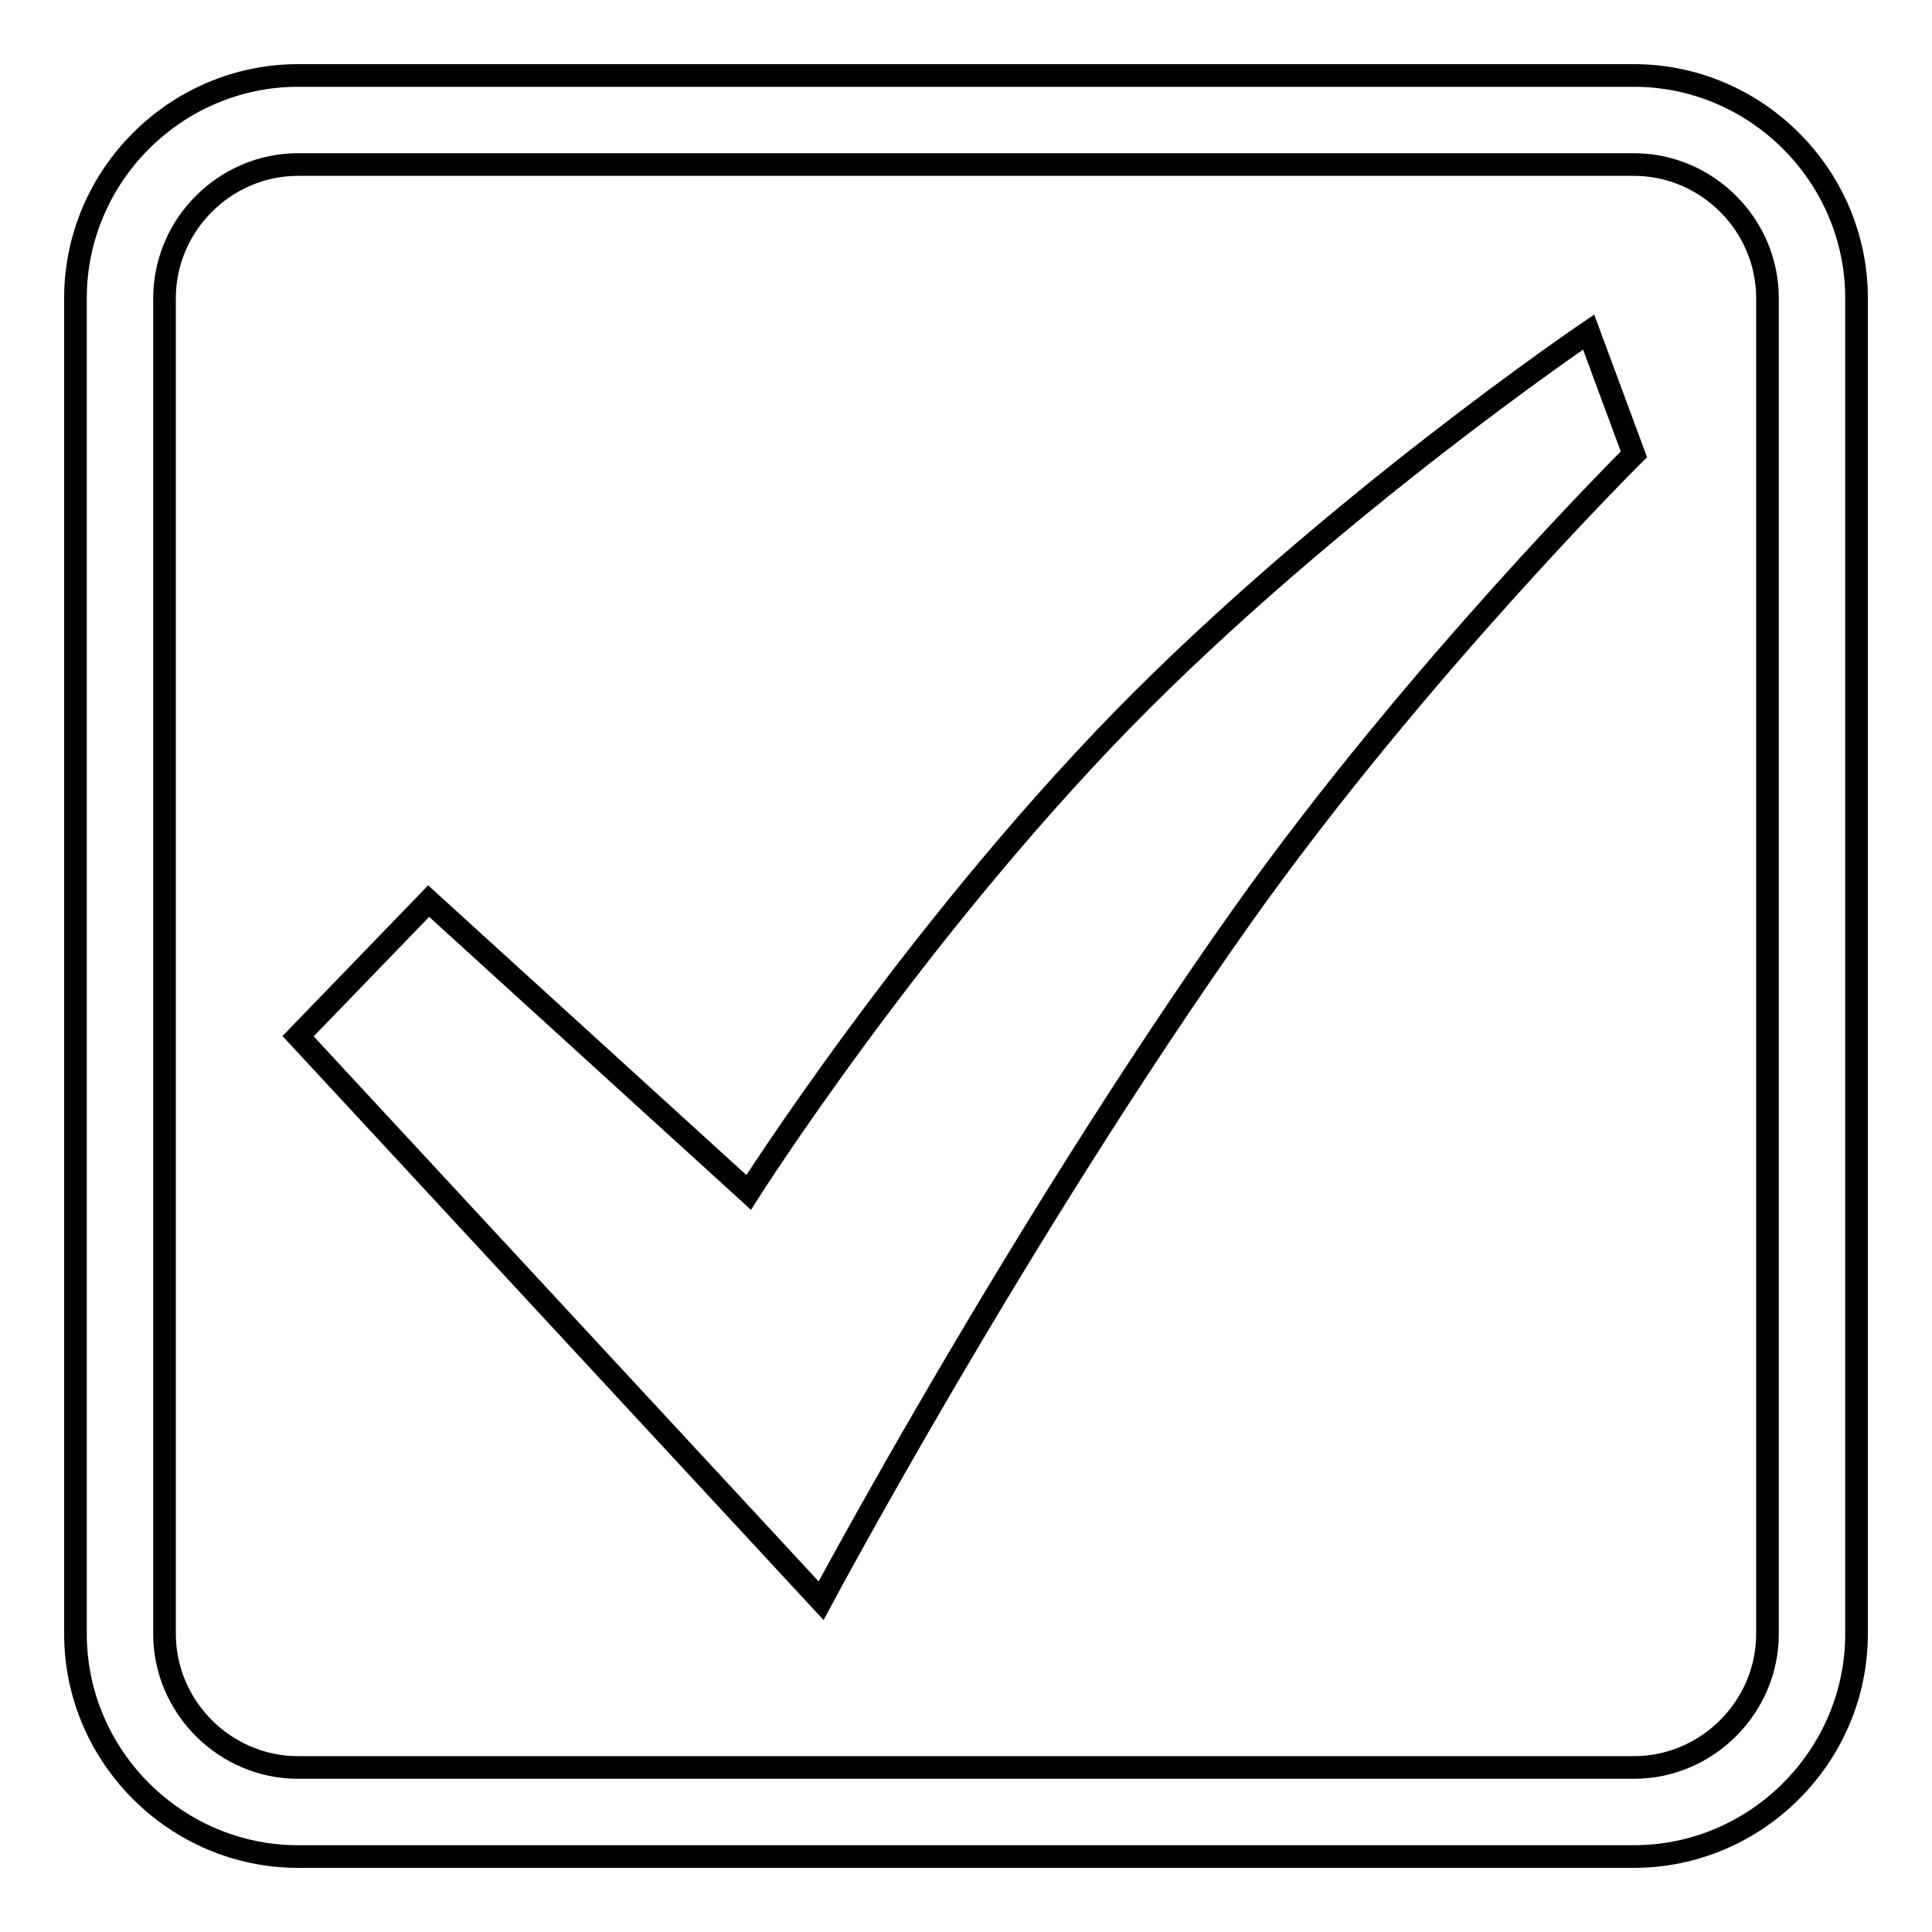
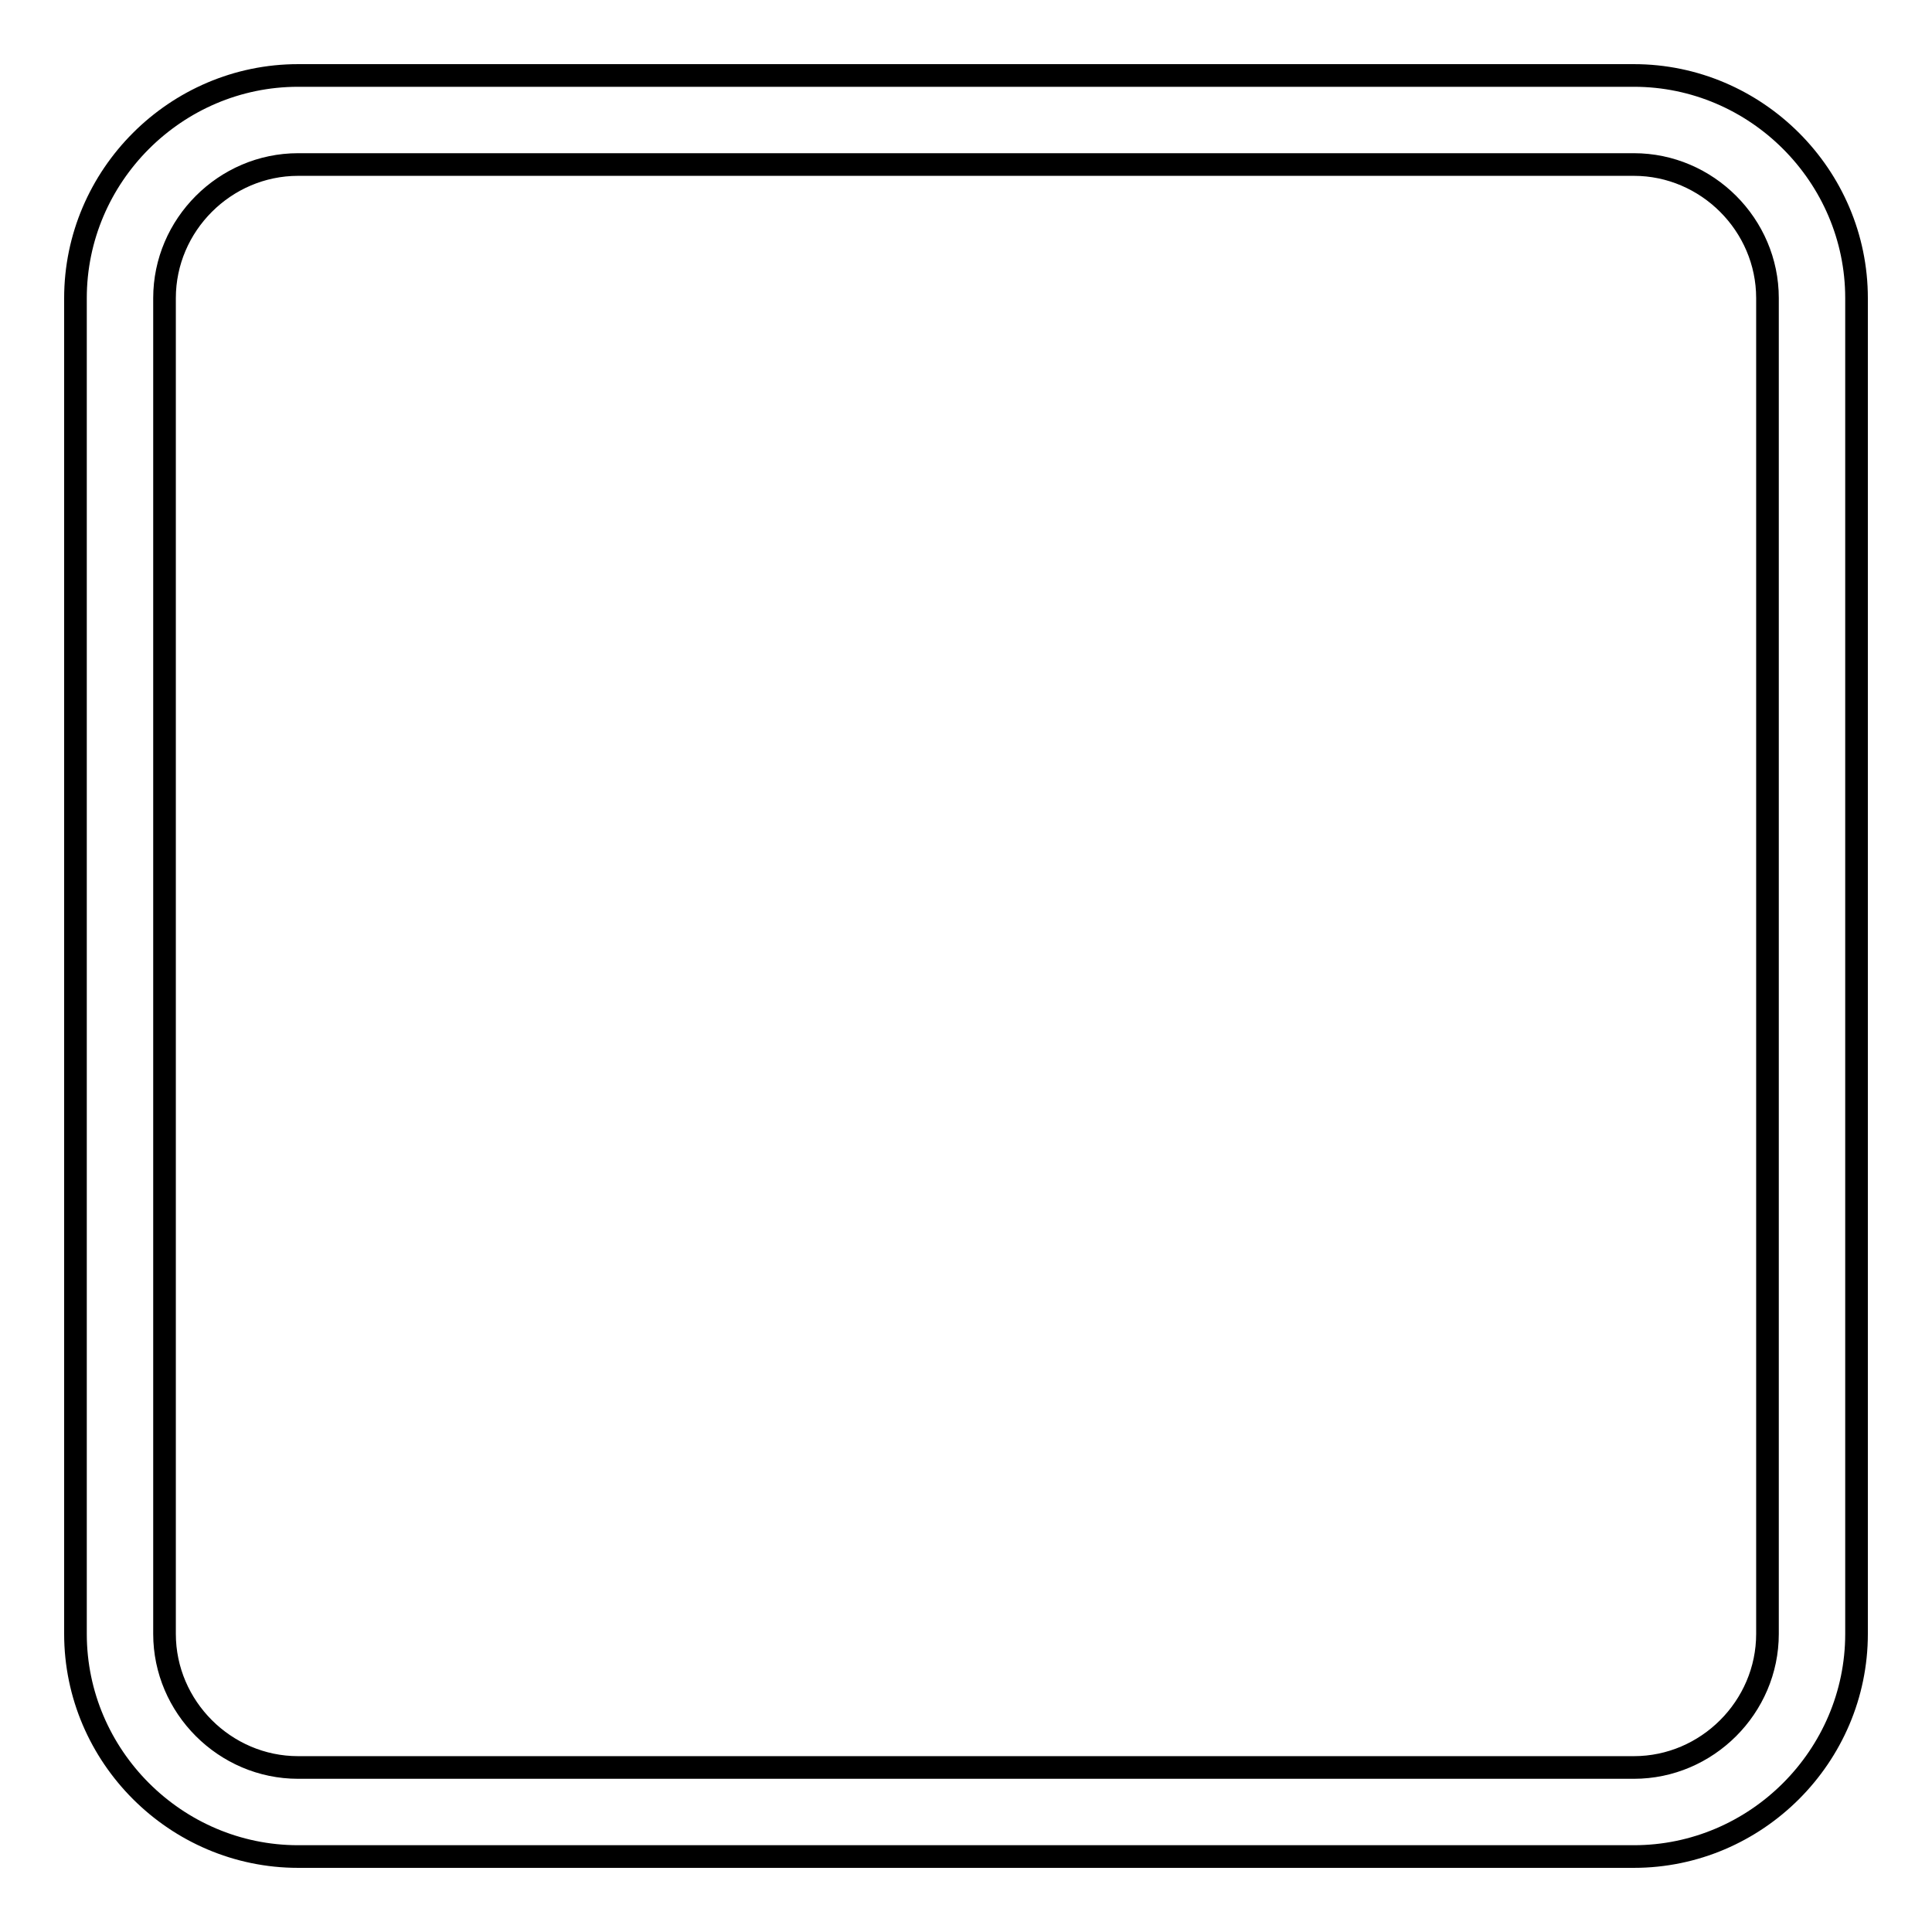
<svg xmlns="http://www.w3.org/2000/svg" version="1.1" x="0px" y="0px" viewBox="0 0 256 256" enable-background="new 0 0 256 256" xml:space="preserve">
  <g>
    <g>
      <path stroke-width="3" fill-opacity="0" stroke="#000000" d="M216.5,10h-177C23.3,10,10,23.3,10,39.5v177c0,16.2,13.3,29.5,29.5,29.5h177c16.2,0,29.5-13.3,29.5-29.5v-177C246,23.3,232.7,10,216.5,10z M234.2,216.5c0,9.7-8,17.7-17.7,17.7h-177c-9.7,0-17.7-8-17.7-17.7v-177c0-9.7,8-17.7,17.7-17.7h177c9.7,0,17.7,8,17.7,17.7V216.5z" />
-       <path stroke-width="3" fill-opacity="0" stroke="#000000" d="M108.8,212.1c0,0,26-48.7,55.9-90.9c23.1-32.5,51.8-61,51.8-61l-6-16.2c0,0-34.1,23.1-61.7,51.3c-28,28.7-49.6,62.7-49.6,62.7l-42.4-38.6l-17.3,17.9L108.8,212.1z" />
    </g>
  </g>
</svg>